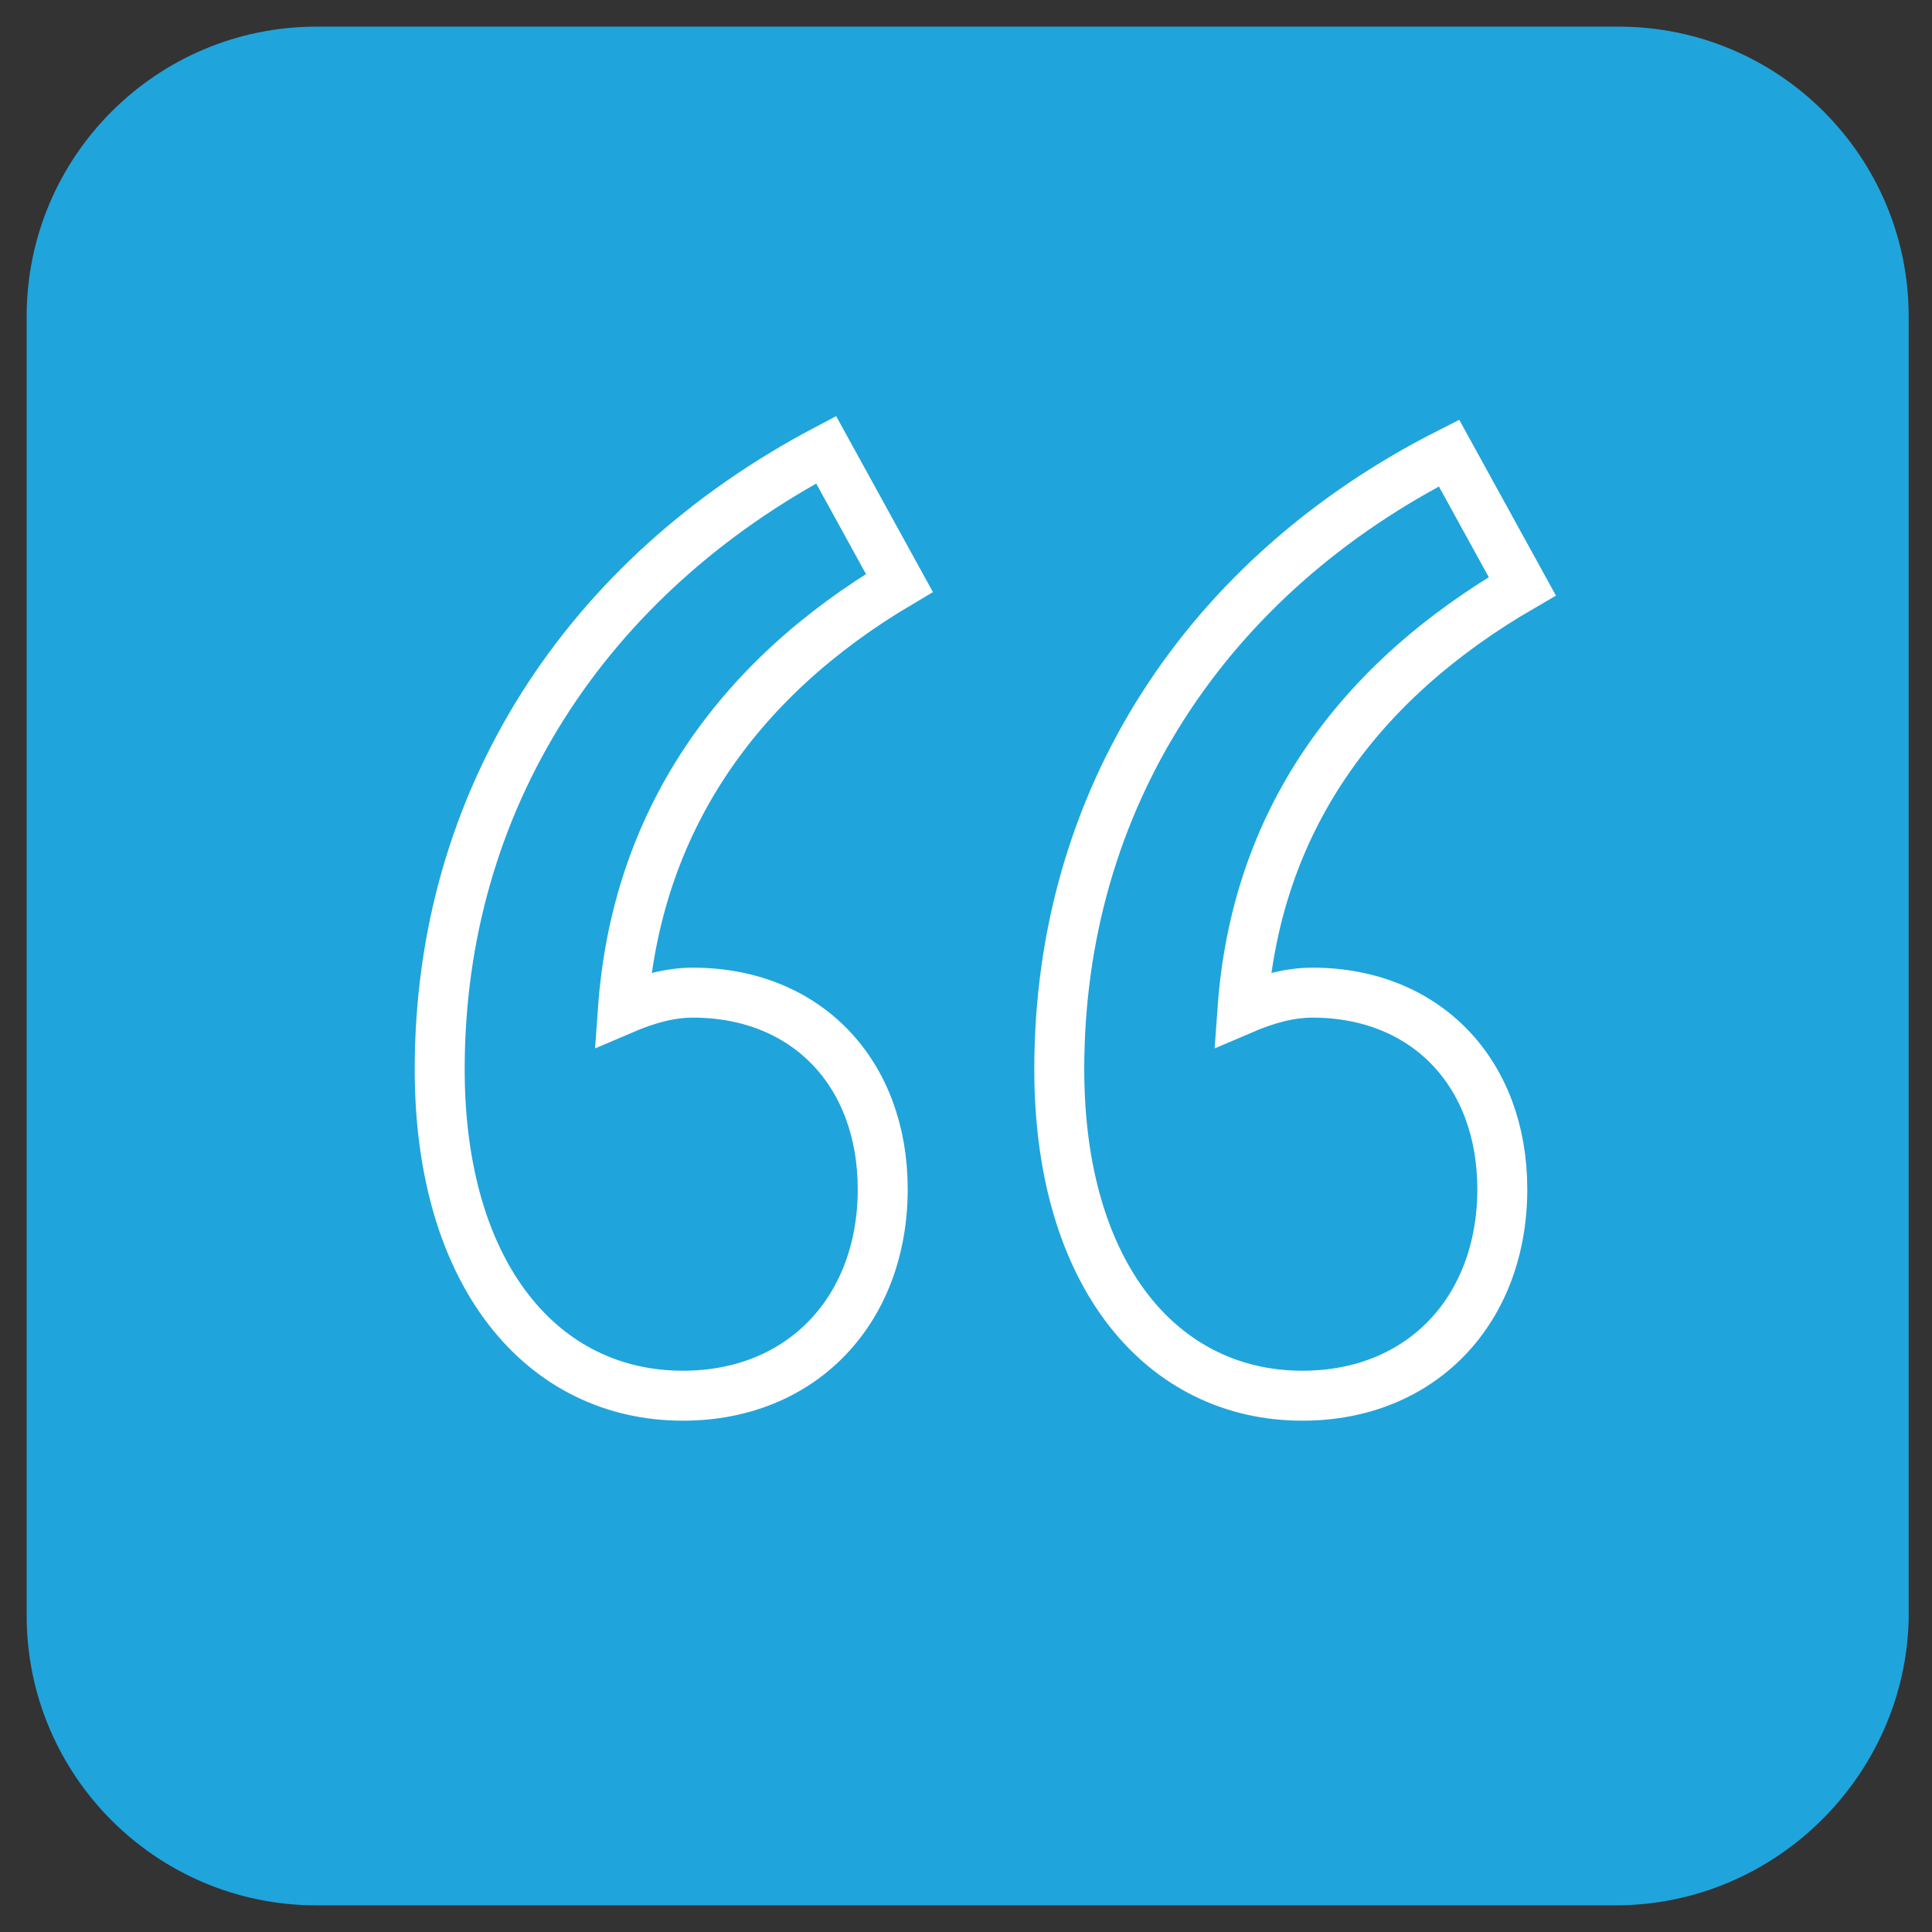
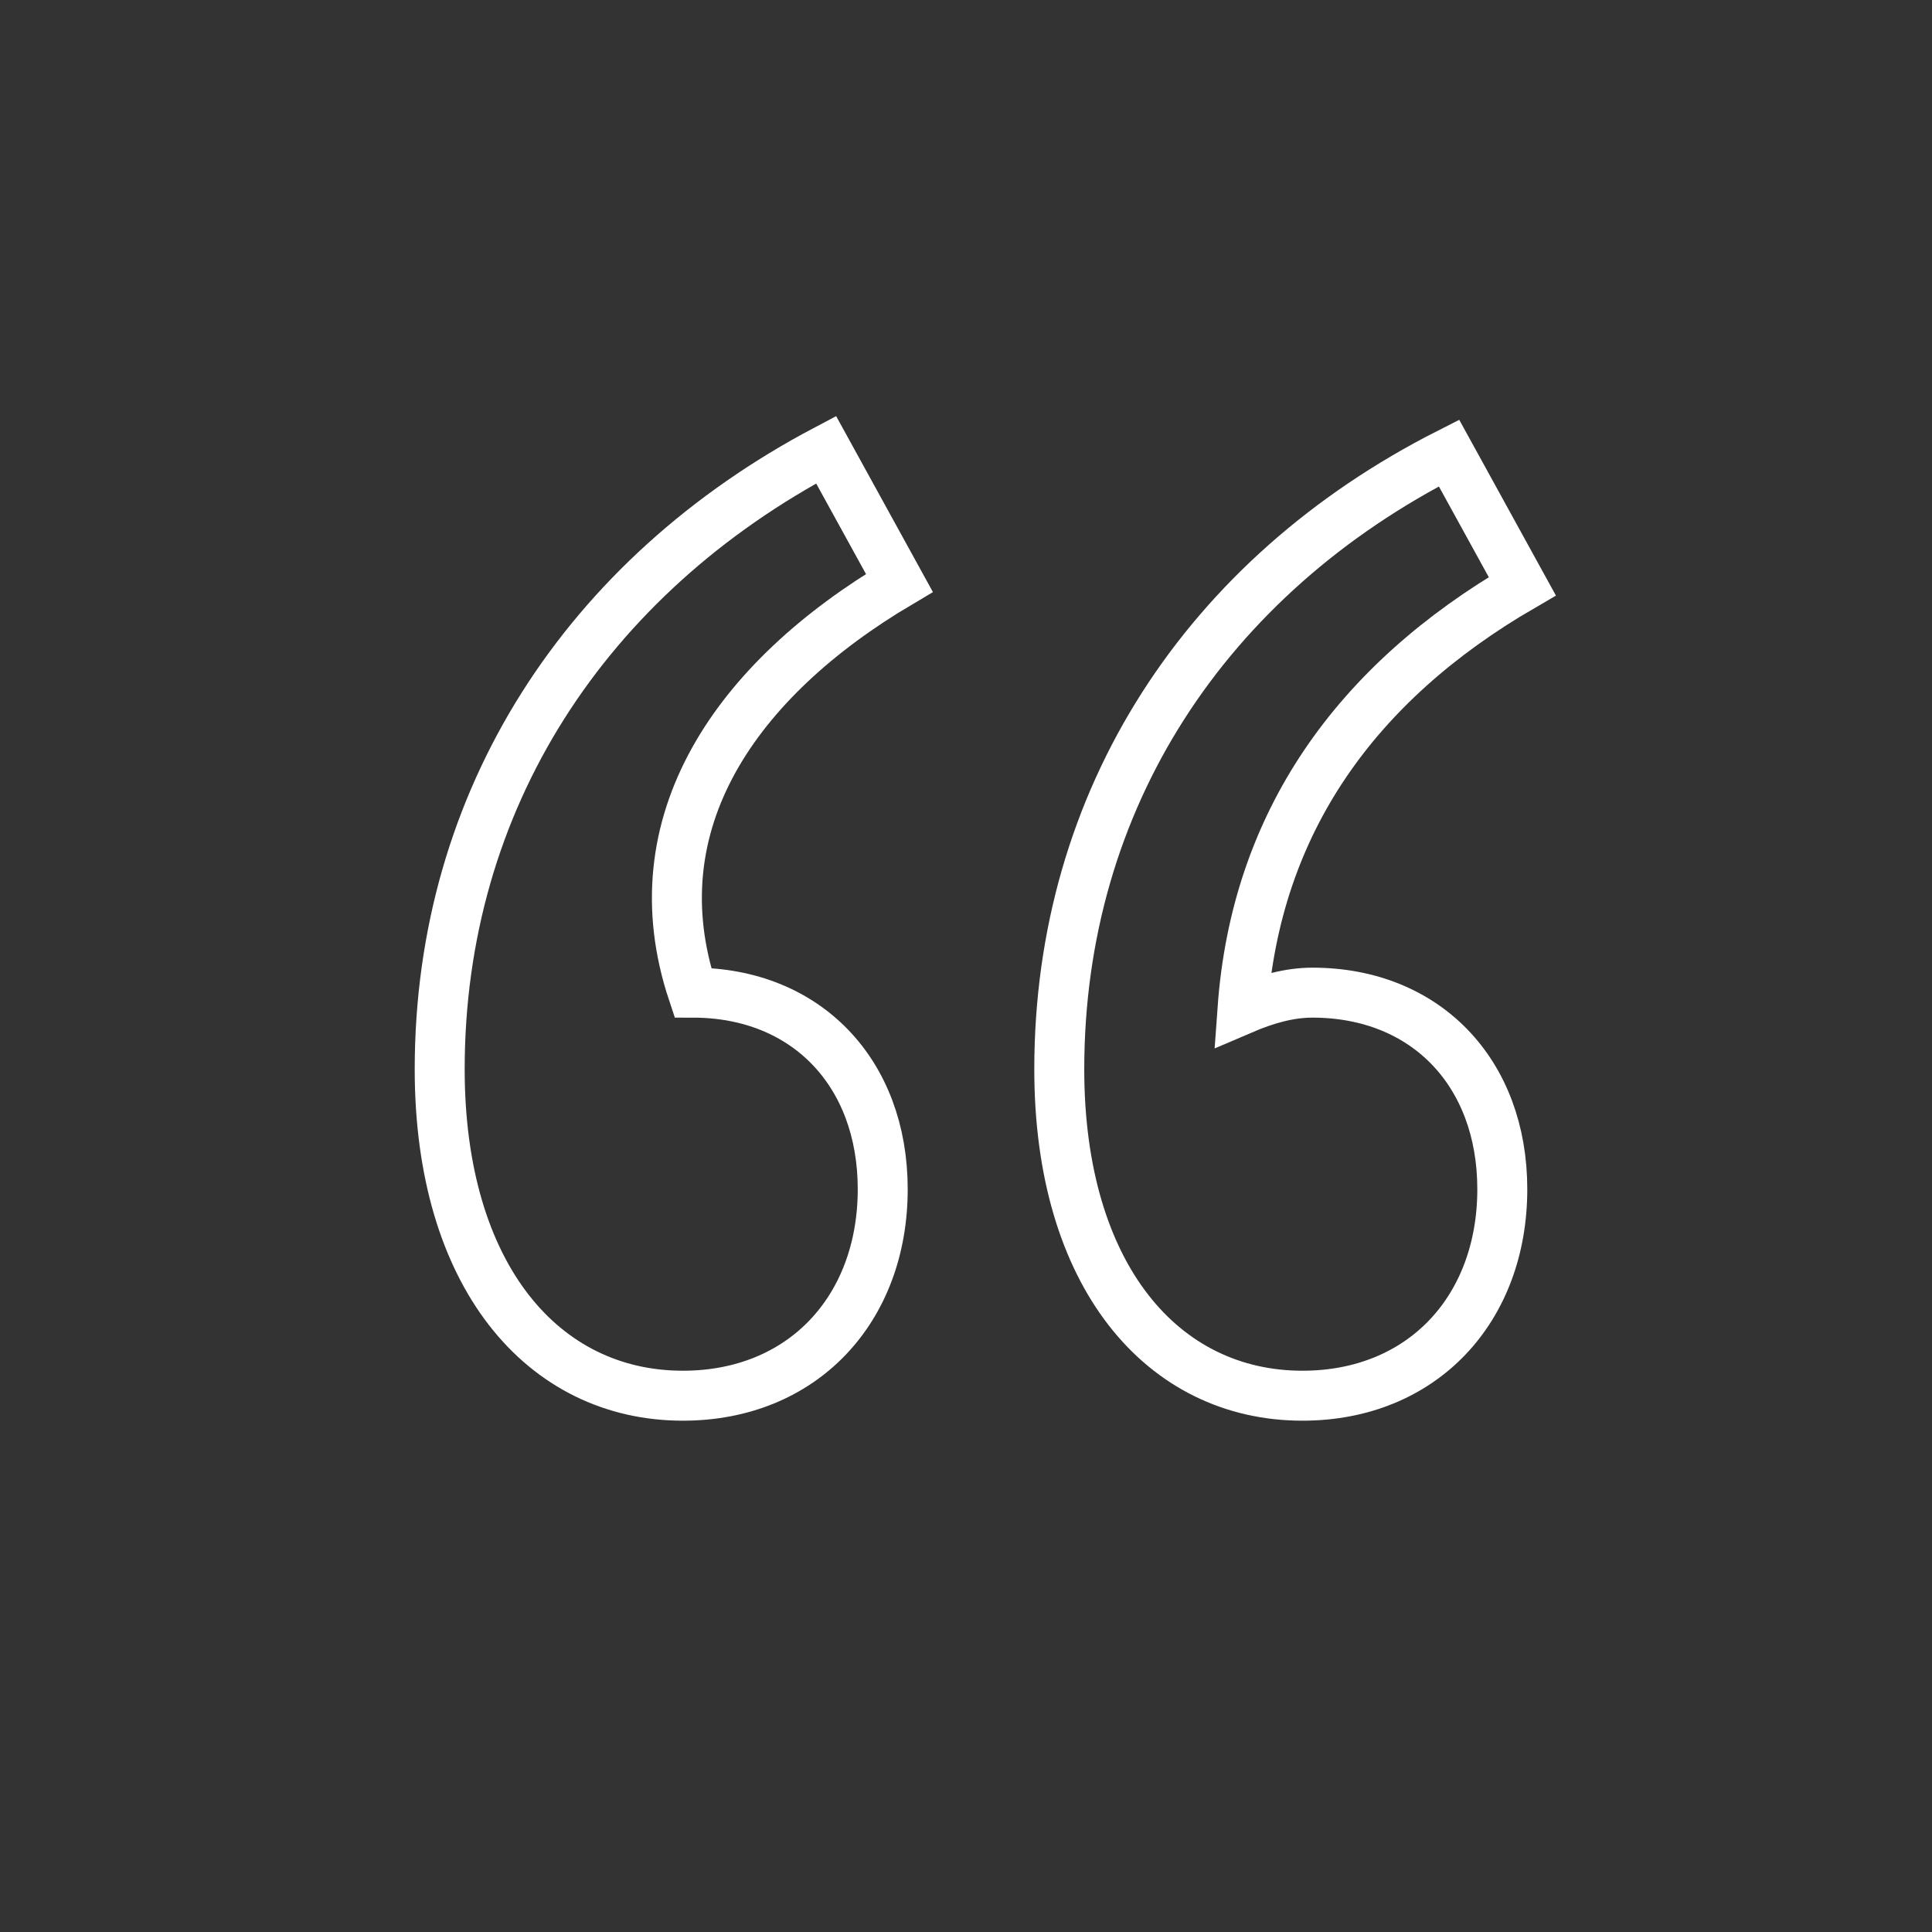
<svg xmlns="http://www.w3.org/2000/svg" version="1.1" id="Camada_1" x="0px" y="0px" viewBox="0 0 58 58" style="enable-background:new 0 0 58 58;" xml:space="preserve">
  <rect x="0" y="0" width="58" height="58" fill="#333333" stroke="none" />
  <style type="text/css">
	.st0{fill-rule:evenodd;clip-rule:evenodd;fill:#20A4DC;}
	.st1{fill:none;stroke:#FFFFFF;stroke-width:1.5;stroke-miterlimit:10;}
</style>
  <g>
-     <path class="st0" d="M48.5,57.2H9.5c-4.8,0-8.7-3.9-8.7-8.7V9.5c0-4.8,3.9-8.7,8.7-8.7h39.1c4.8,0,8.7,3.9,8.7,8.7v39.1   C57.2,53.3,53.3,57.2,48.5,57.2z" />
    <g>
      <path class="st1" d="M39.4,29.8c-0.7,0-1.4,0.2-2.1,0.5c0.4-5.6,3.4-9.8,8.4-12.7l-2.2-4C36.2,17.3,31.8,24,31.8,32.1    c0,6.2,3.1,9.8,7.3,9.8c3.6,0,6-2.6,6-6.2C45.1,32.2,42.8,29.8,39.4,29.8z" />
-       <path class="st1" d="M27,17.5l-2.2-4C17.6,17.3,13.2,24,13.2,32.1c0,6.2,3.1,9.8,7.3,9.8c3.6,0,6-2.6,6-6.2c0-3.5-2.3-5.9-5.7-5.9    c-0.7,0-1.4,0.2-2.1,0.5C19.1,24.7,22.1,20.4,27,17.5z" />
+       <path class="st1" d="M27,17.5l-2.2-4C17.6,17.3,13.2,24,13.2,32.1c0,6.2,3.1,9.8,7.3,9.8c3.6,0,6-2.6,6-6.2c0-3.5-2.3-5.9-5.7-5.9    C19.1,24.7,22.1,20.4,27,17.5z" />
    </g>
  </g>
</svg>